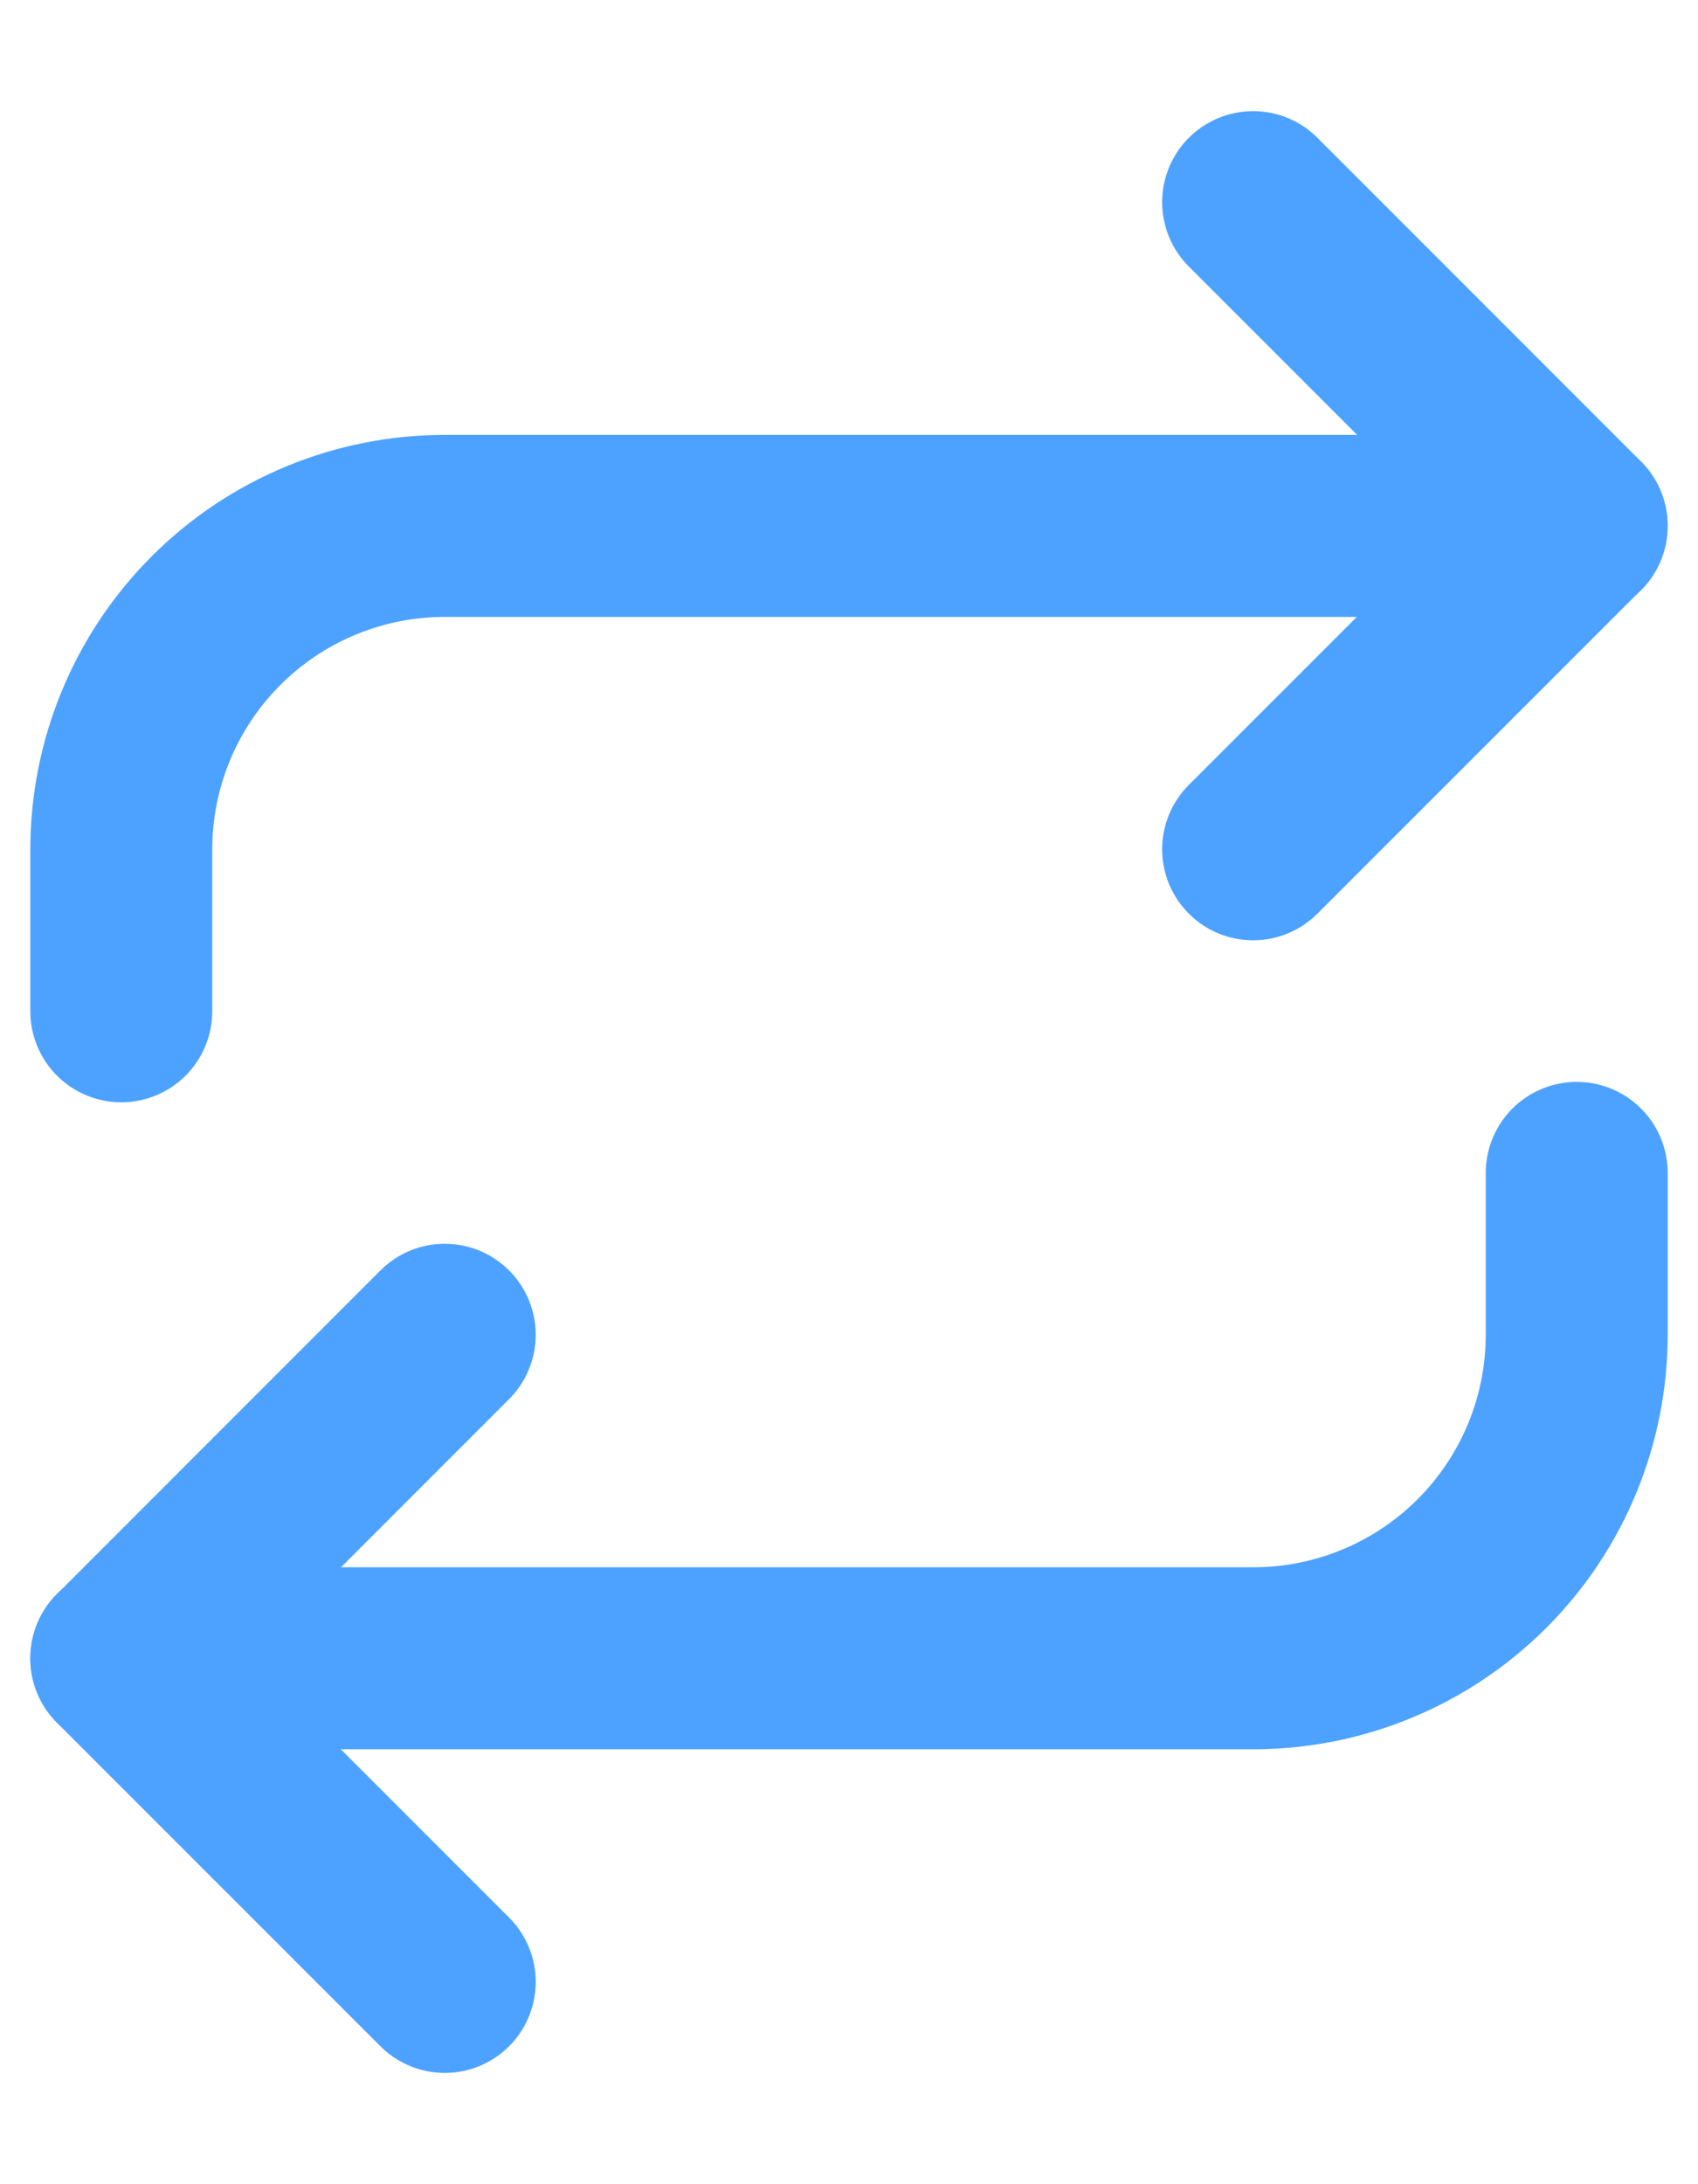
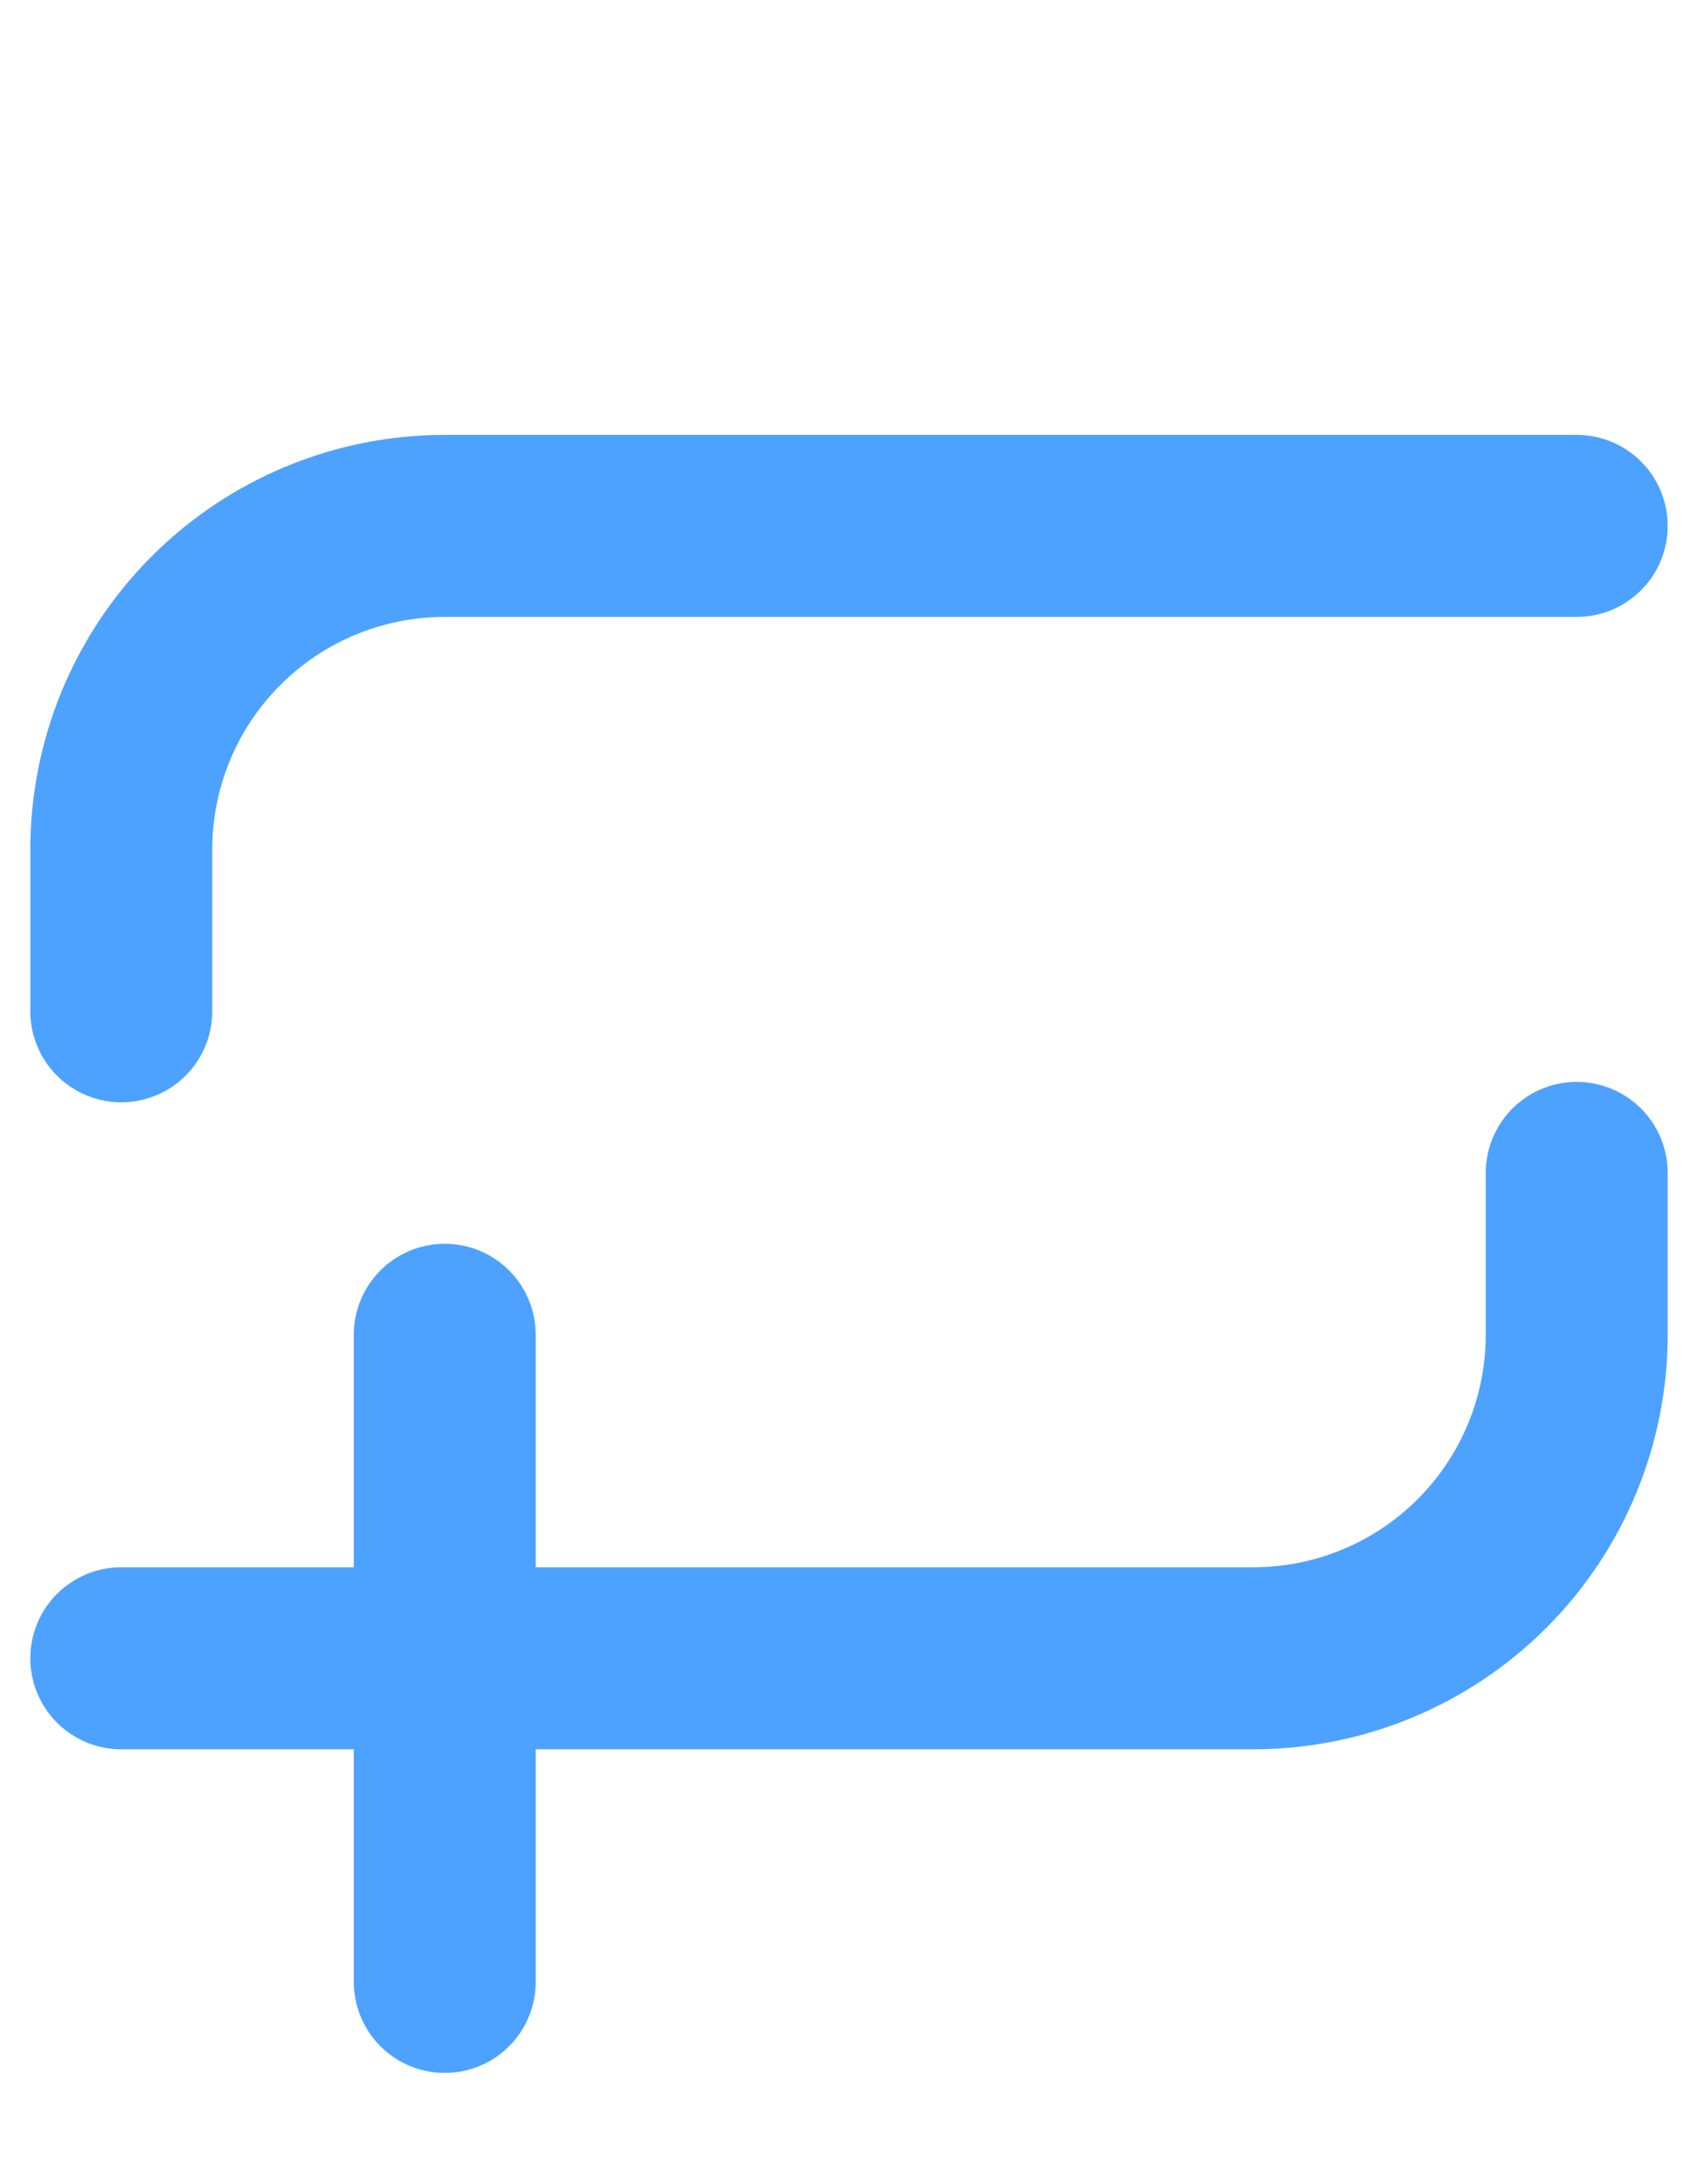
<svg xmlns="http://www.w3.org/2000/svg" width="14" height="18" viewBox="0 0 14 18" fill="none">
-   <path d="M10.332 1.666L12.999 4.333L10.332 6.999" stroke="#4DA2FF" stroke-width="1.5" stroke-linecap="round" stroke-linejoin="round" />
  <path d="M1 8.334V7.001C1 6.293 1.281 5.615 1.781 5.115C2.281 4.615 2.959 4.334 3.667 4.334H13" stroke="#4DA2FF" stroke-width="1.5" stroke-linecap="round" stroke-linejoin="round" />
-   <path d="M3.667 16.333L1 13.667L3.667 11" stroke="#4DA2FF" stroke-width="1.5" stroke-linecap="round" stroke-linejoin="round" />
+   <path d="M3.667 16.333L3.667 11" stroke="#4DA2FF" stroke-width="1.5" stroke-linecap="round" stroke-linejoin="round" />
  <path d="M13 9.666V10.999C13 11.707 12.719 12.385 12.219 12.885C11.719 13.385 11.041 13.666 10.333 13.666H1" stroke="#4DA2FF" stroke-width="1.5" stroke-linecap="round" stroke-linejoin="round" />
</svg>